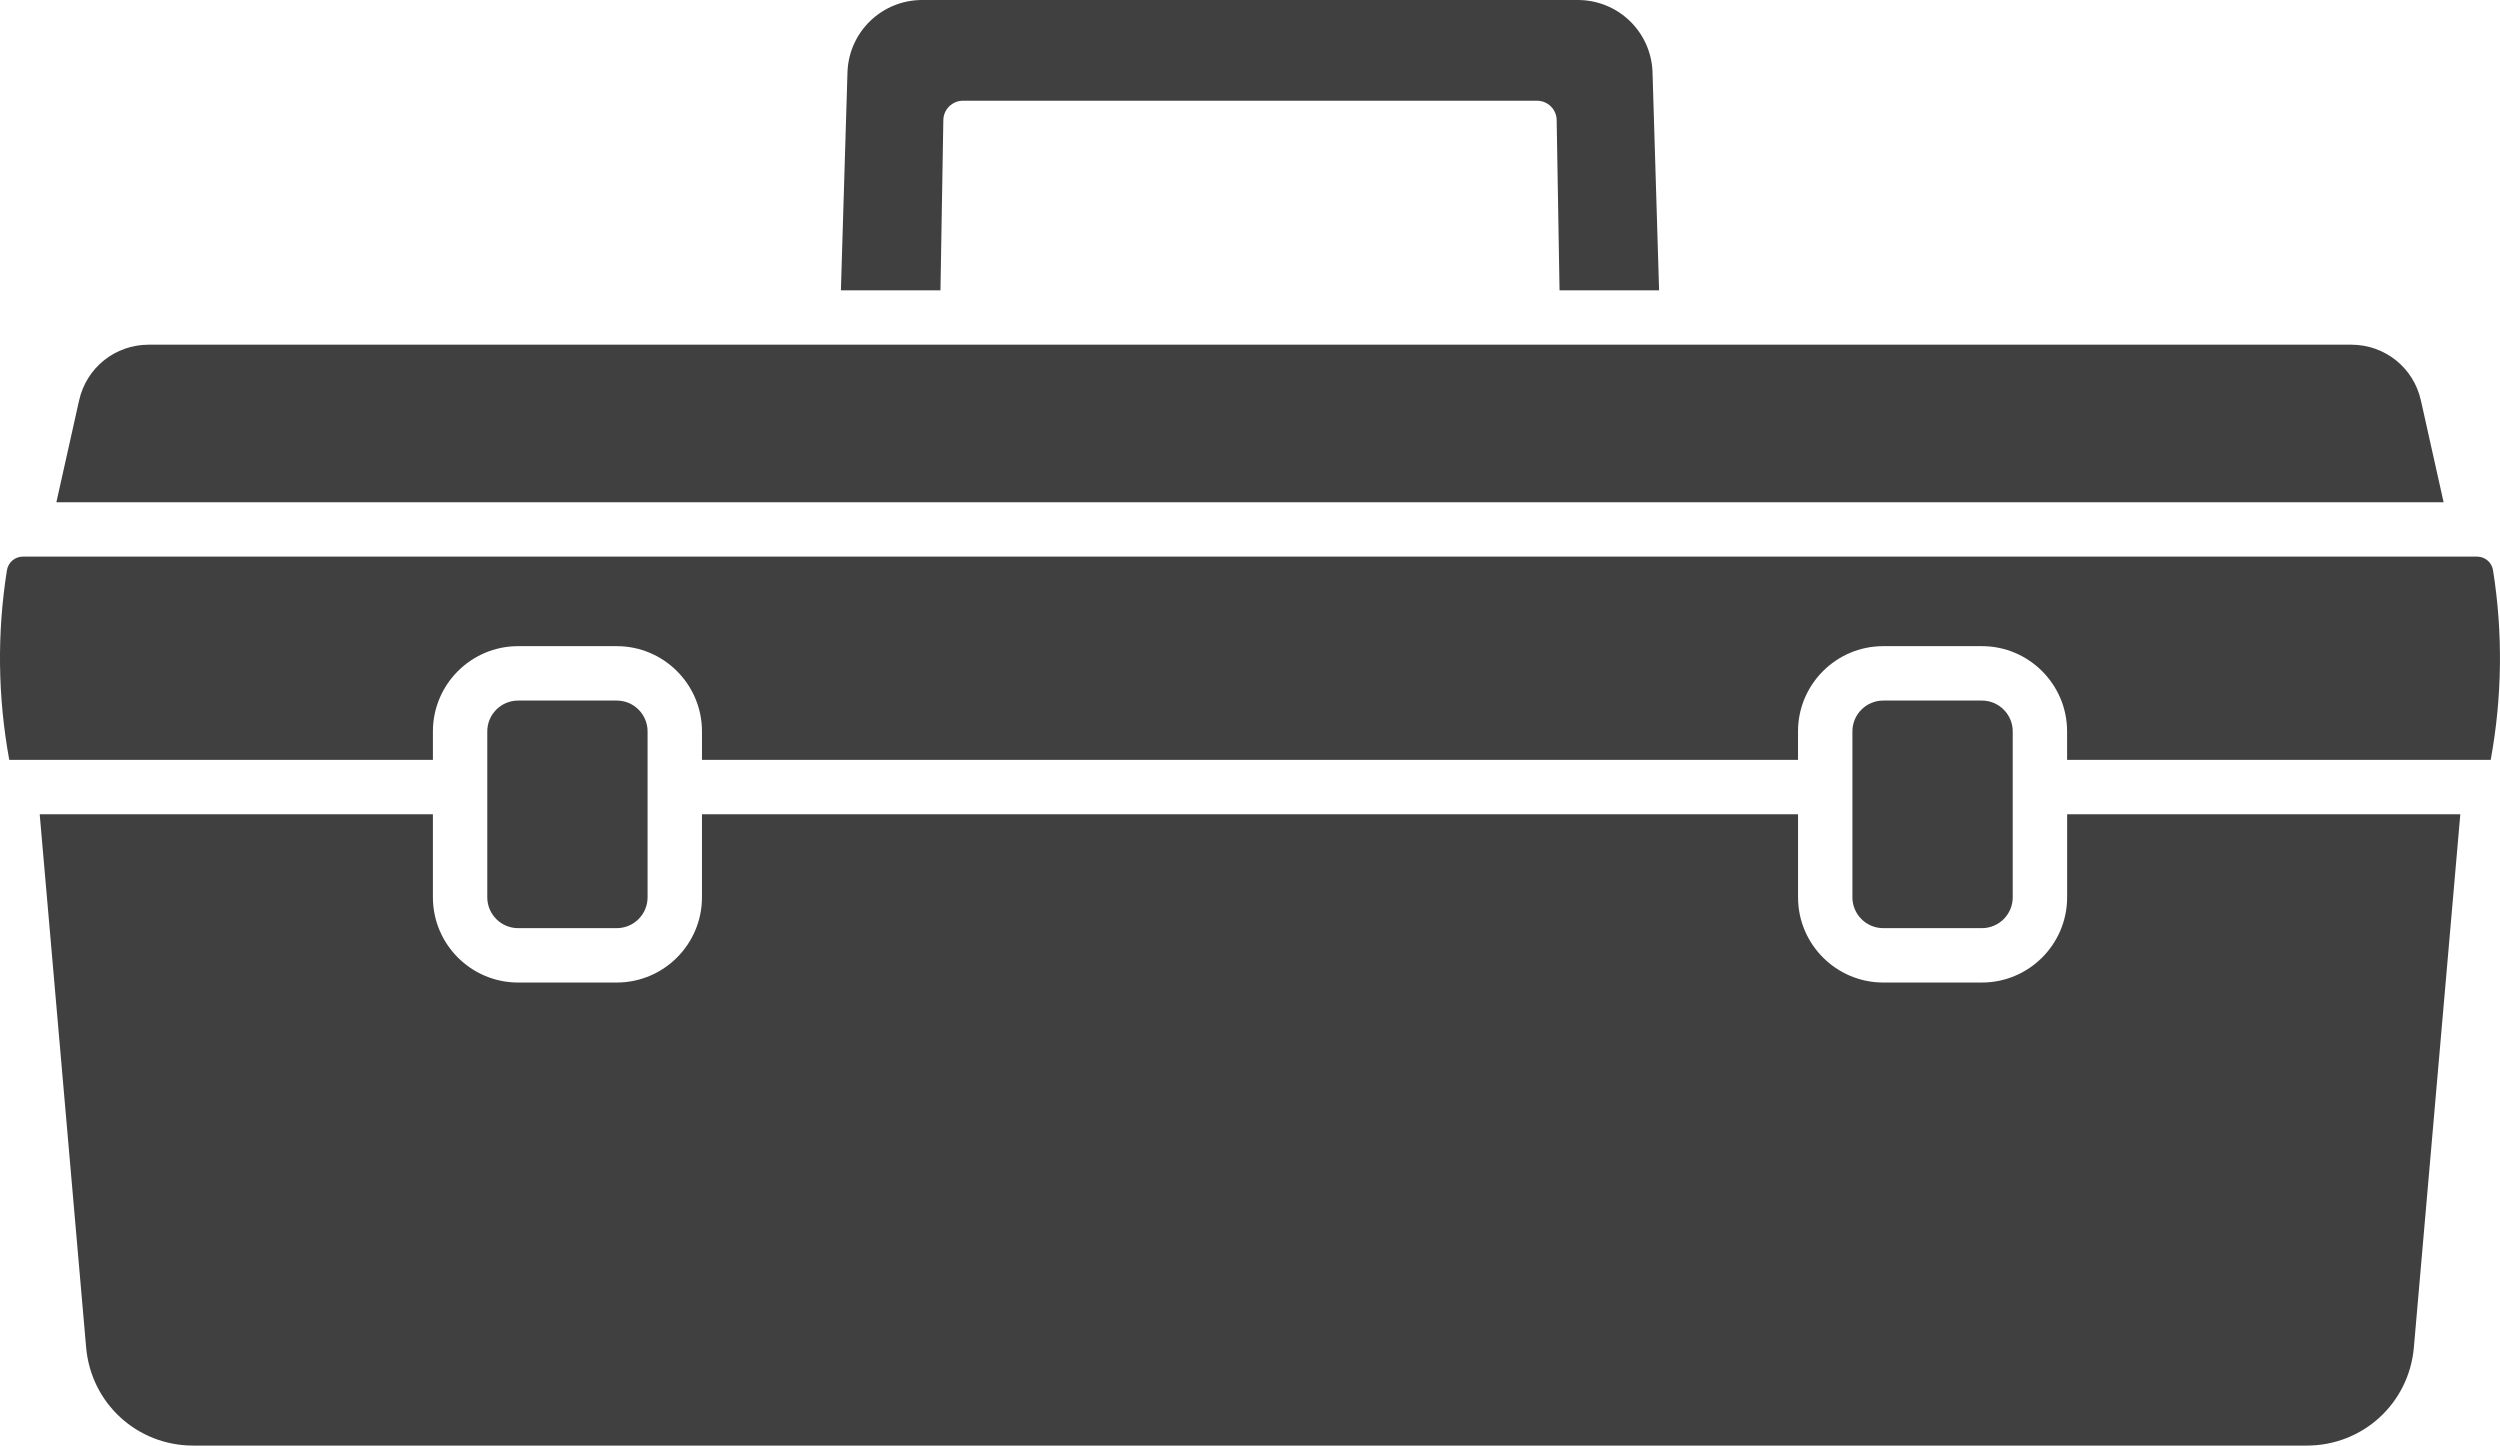
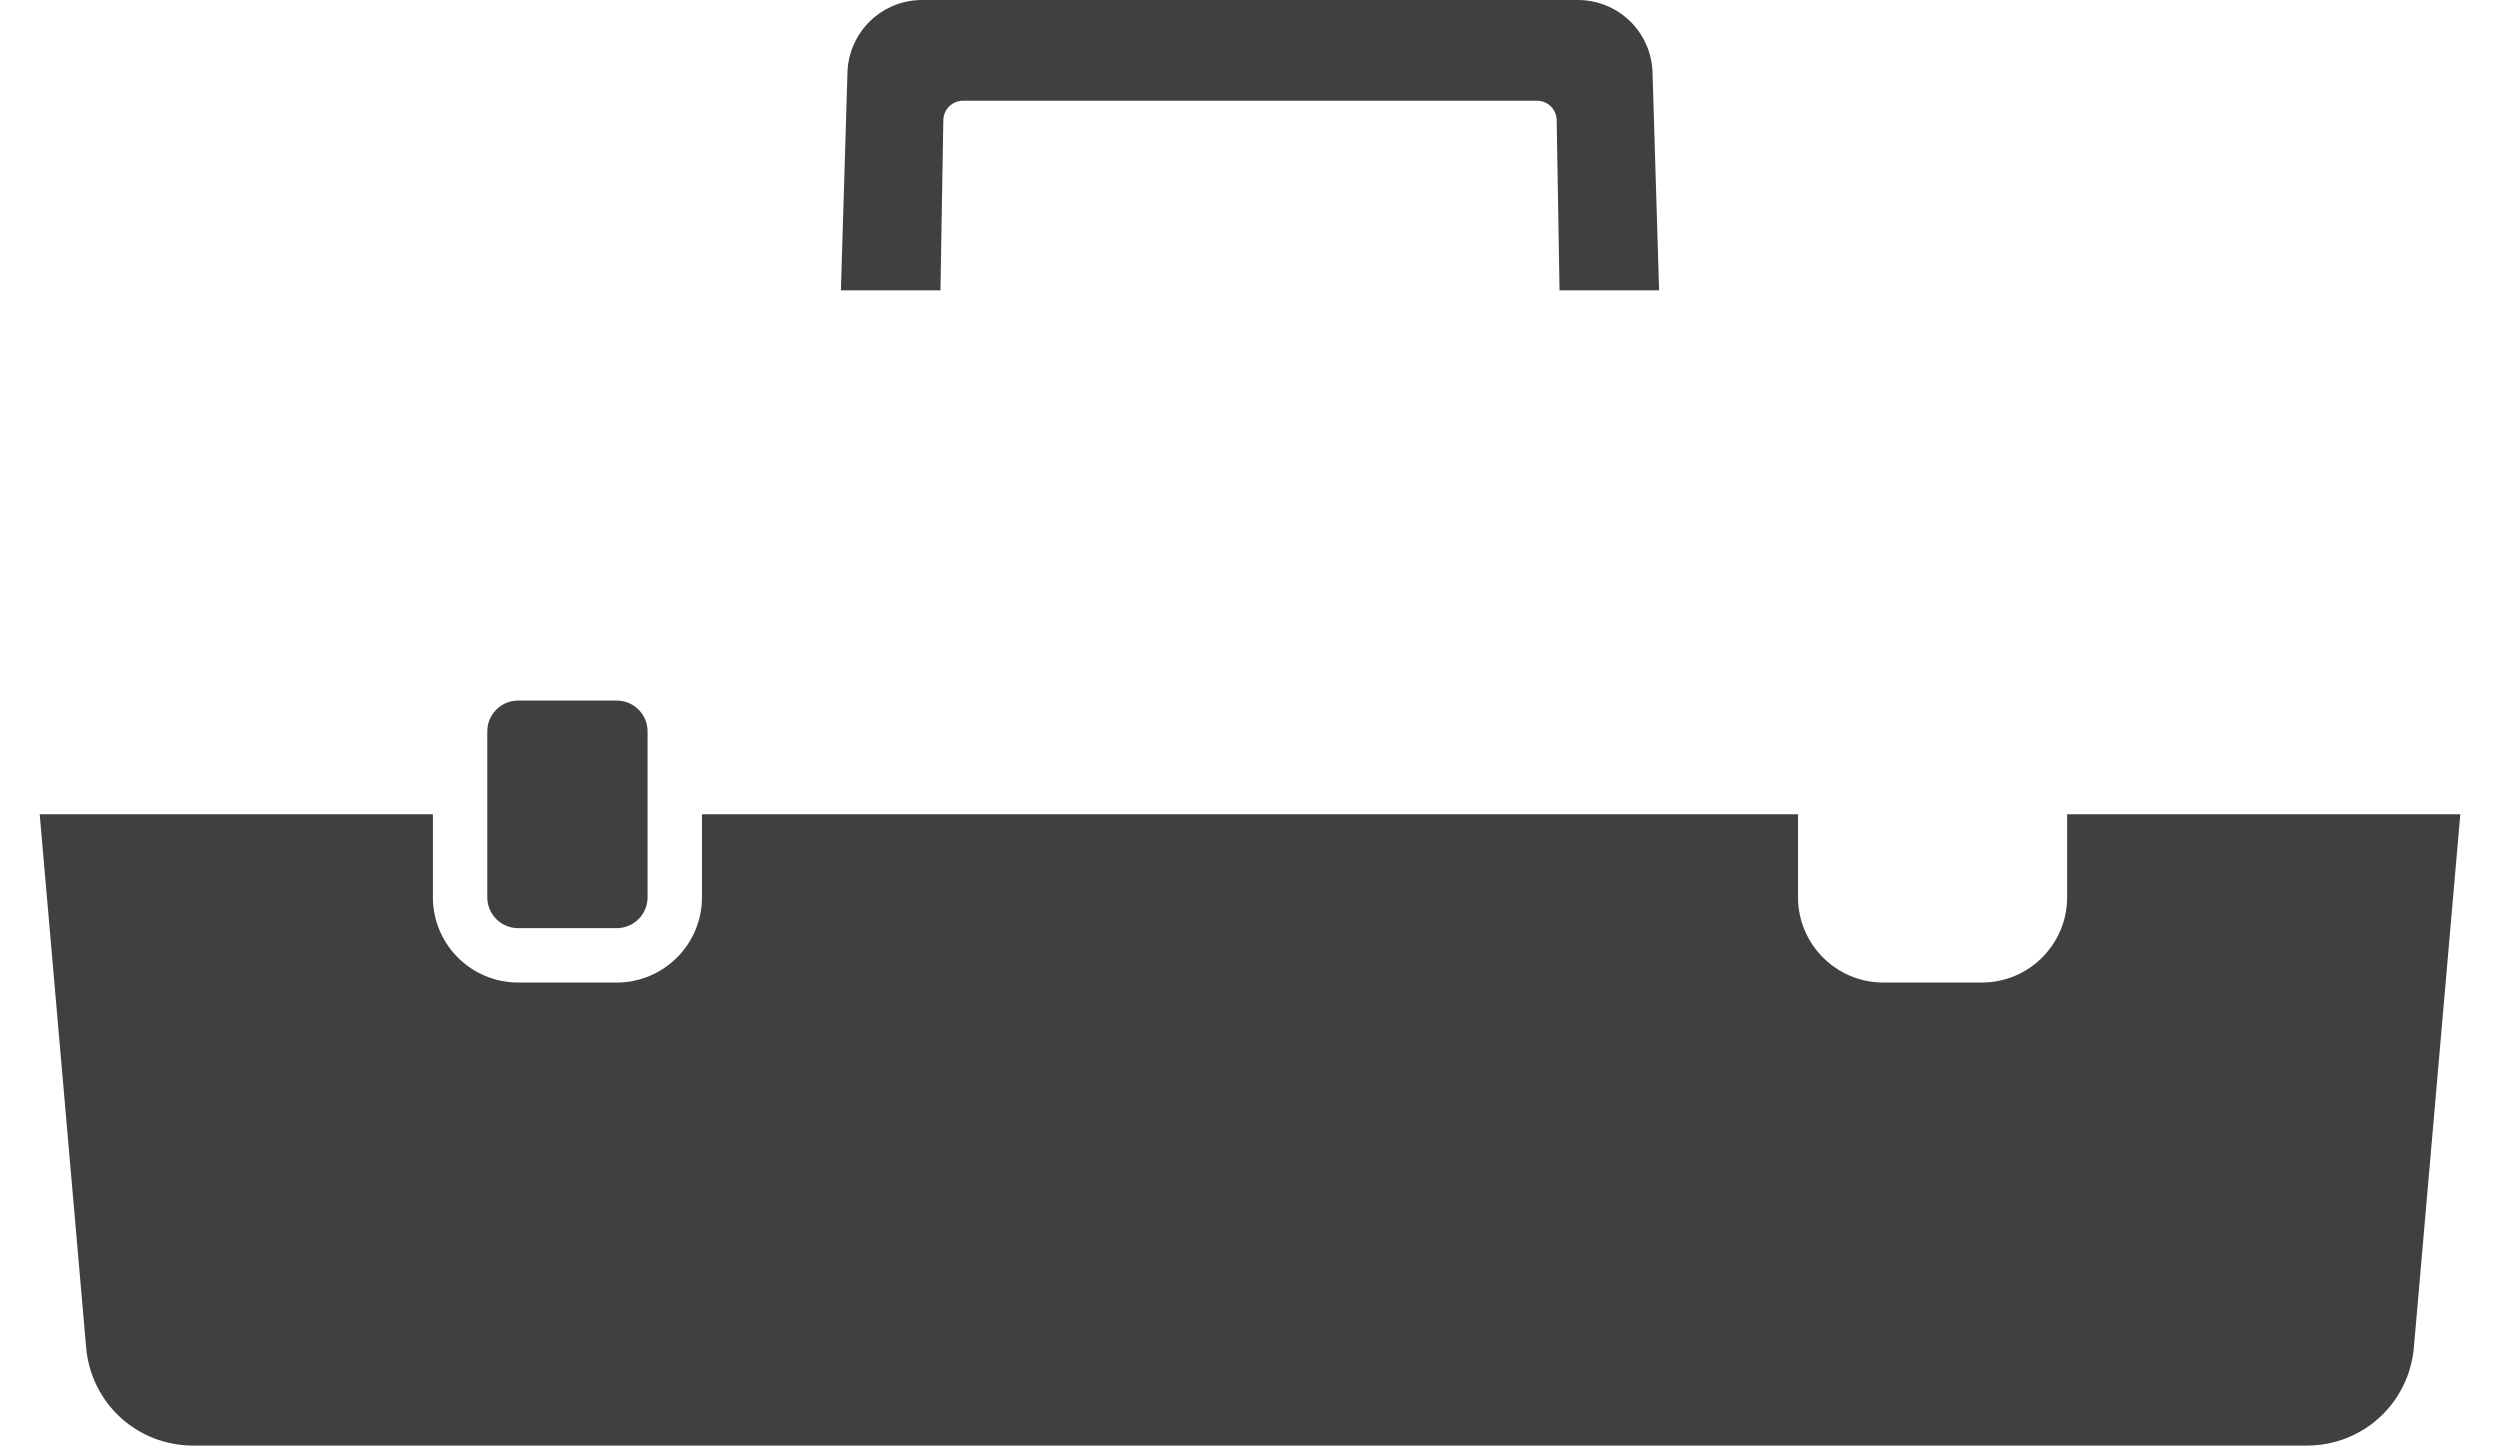
<svg xmlns="http://www.w3.org/2000/svg" id="_1" data-name="1" viewBox="0 0 1468 848.85">
  <defs>
    <style>
      .cls-1 {
        fill: #404040;
      }
    </style>
  </defs>
  <g>
    <g>
-       <path class="cls-1" d="M1181.87,429.48v97.42c0,9.99-8.13,18.11-18.11,18.11h-57.92c-9.99,0-18.11-8.13-18.11-18.11v-97.42c0-9.99,8.13-18.11,18.11-18.11h57.92c9.98,0,18.11,8.13,18.11,18.11Z" />
      <path class="cls-1" d="M380.26,429.48v97.42c0,9.99-8.13,18.11-18.11,18.11h-57.92c-9.98,0-18.1-8.13-18.1-18.11v-97.42c0-9.99,8.12-18.11,18.1-18.11h57.92c9.99,0,18.11,8.13,18.11,18.11Z" />
    </g>
    <g>
      <path class="cls-1" d="M1444.69,478.14l-27.26,313.01c-2.86,32.9-29.93,57.7-62.95,57.7H113.52c-33.02,0-60.08-24.8-62.95-57.7l-27.26-313.01h230.89v48.75c0,27.6,22.44,50.05,50.03,50.05h57.92c27.6,0,50.05-22.45,50.05-50.05v-48.75h643.61v48.75c0,27.6,22.45,50.05,50.05,50.05h57.92c27.59,0,50.04-22.45,50.04-50.05v-48.75h230.88Z" />
-       <path class="cls-1" d="M1462.59,446.02c-.03.14-.09.17-.12.18h-248.67v-16.73c0-27.6-22.45-50.05-50.04-50.05h-57.92c-27.6,0-50.05,22.45-50.05,50.05v16.73H412.2v-16.73c0-27.6-22.45-50.05-50.05-50.05h-57.92c-27.59,0-50.03,22.45-50.03,50.05v16.73H5.52s-.08-.05-.11-.18c-6.74-36.84-7.19-74.24-1.34-111.17.73-4.58,4.6-7.94,9.21-8h1441.42c4.62.07,8.49,3.43,9.21,8,5.85,36.93,5.4,74.33-1.34,111.17Z" />
-       <path class="cls-1" d="M1434.9,294.92H33.1l13.33-59.72c4.31-19.31,21.15-32.8,40.94-32.8h1293.25c19.79,0,36.64,13.49,40.94,32.8l13.33,59.72Z" />
    </g>
  </g>
  <path class="cls-1" d="M914.07,70.49l1.69,99.98h58.46l-3.88-128.7c-1.13-23.43-20.38-41.77-43.86-41.77h-384.96c-23.48,0-42.72,18.34-43.86,41.77l-3.88,128.7h58.46l1.69-99.98c.11-6.29,5.24-11.34,11.53-11.34h337.09c6.29,0,11.42,5.05,11.53,11.34Z" />
</svg>